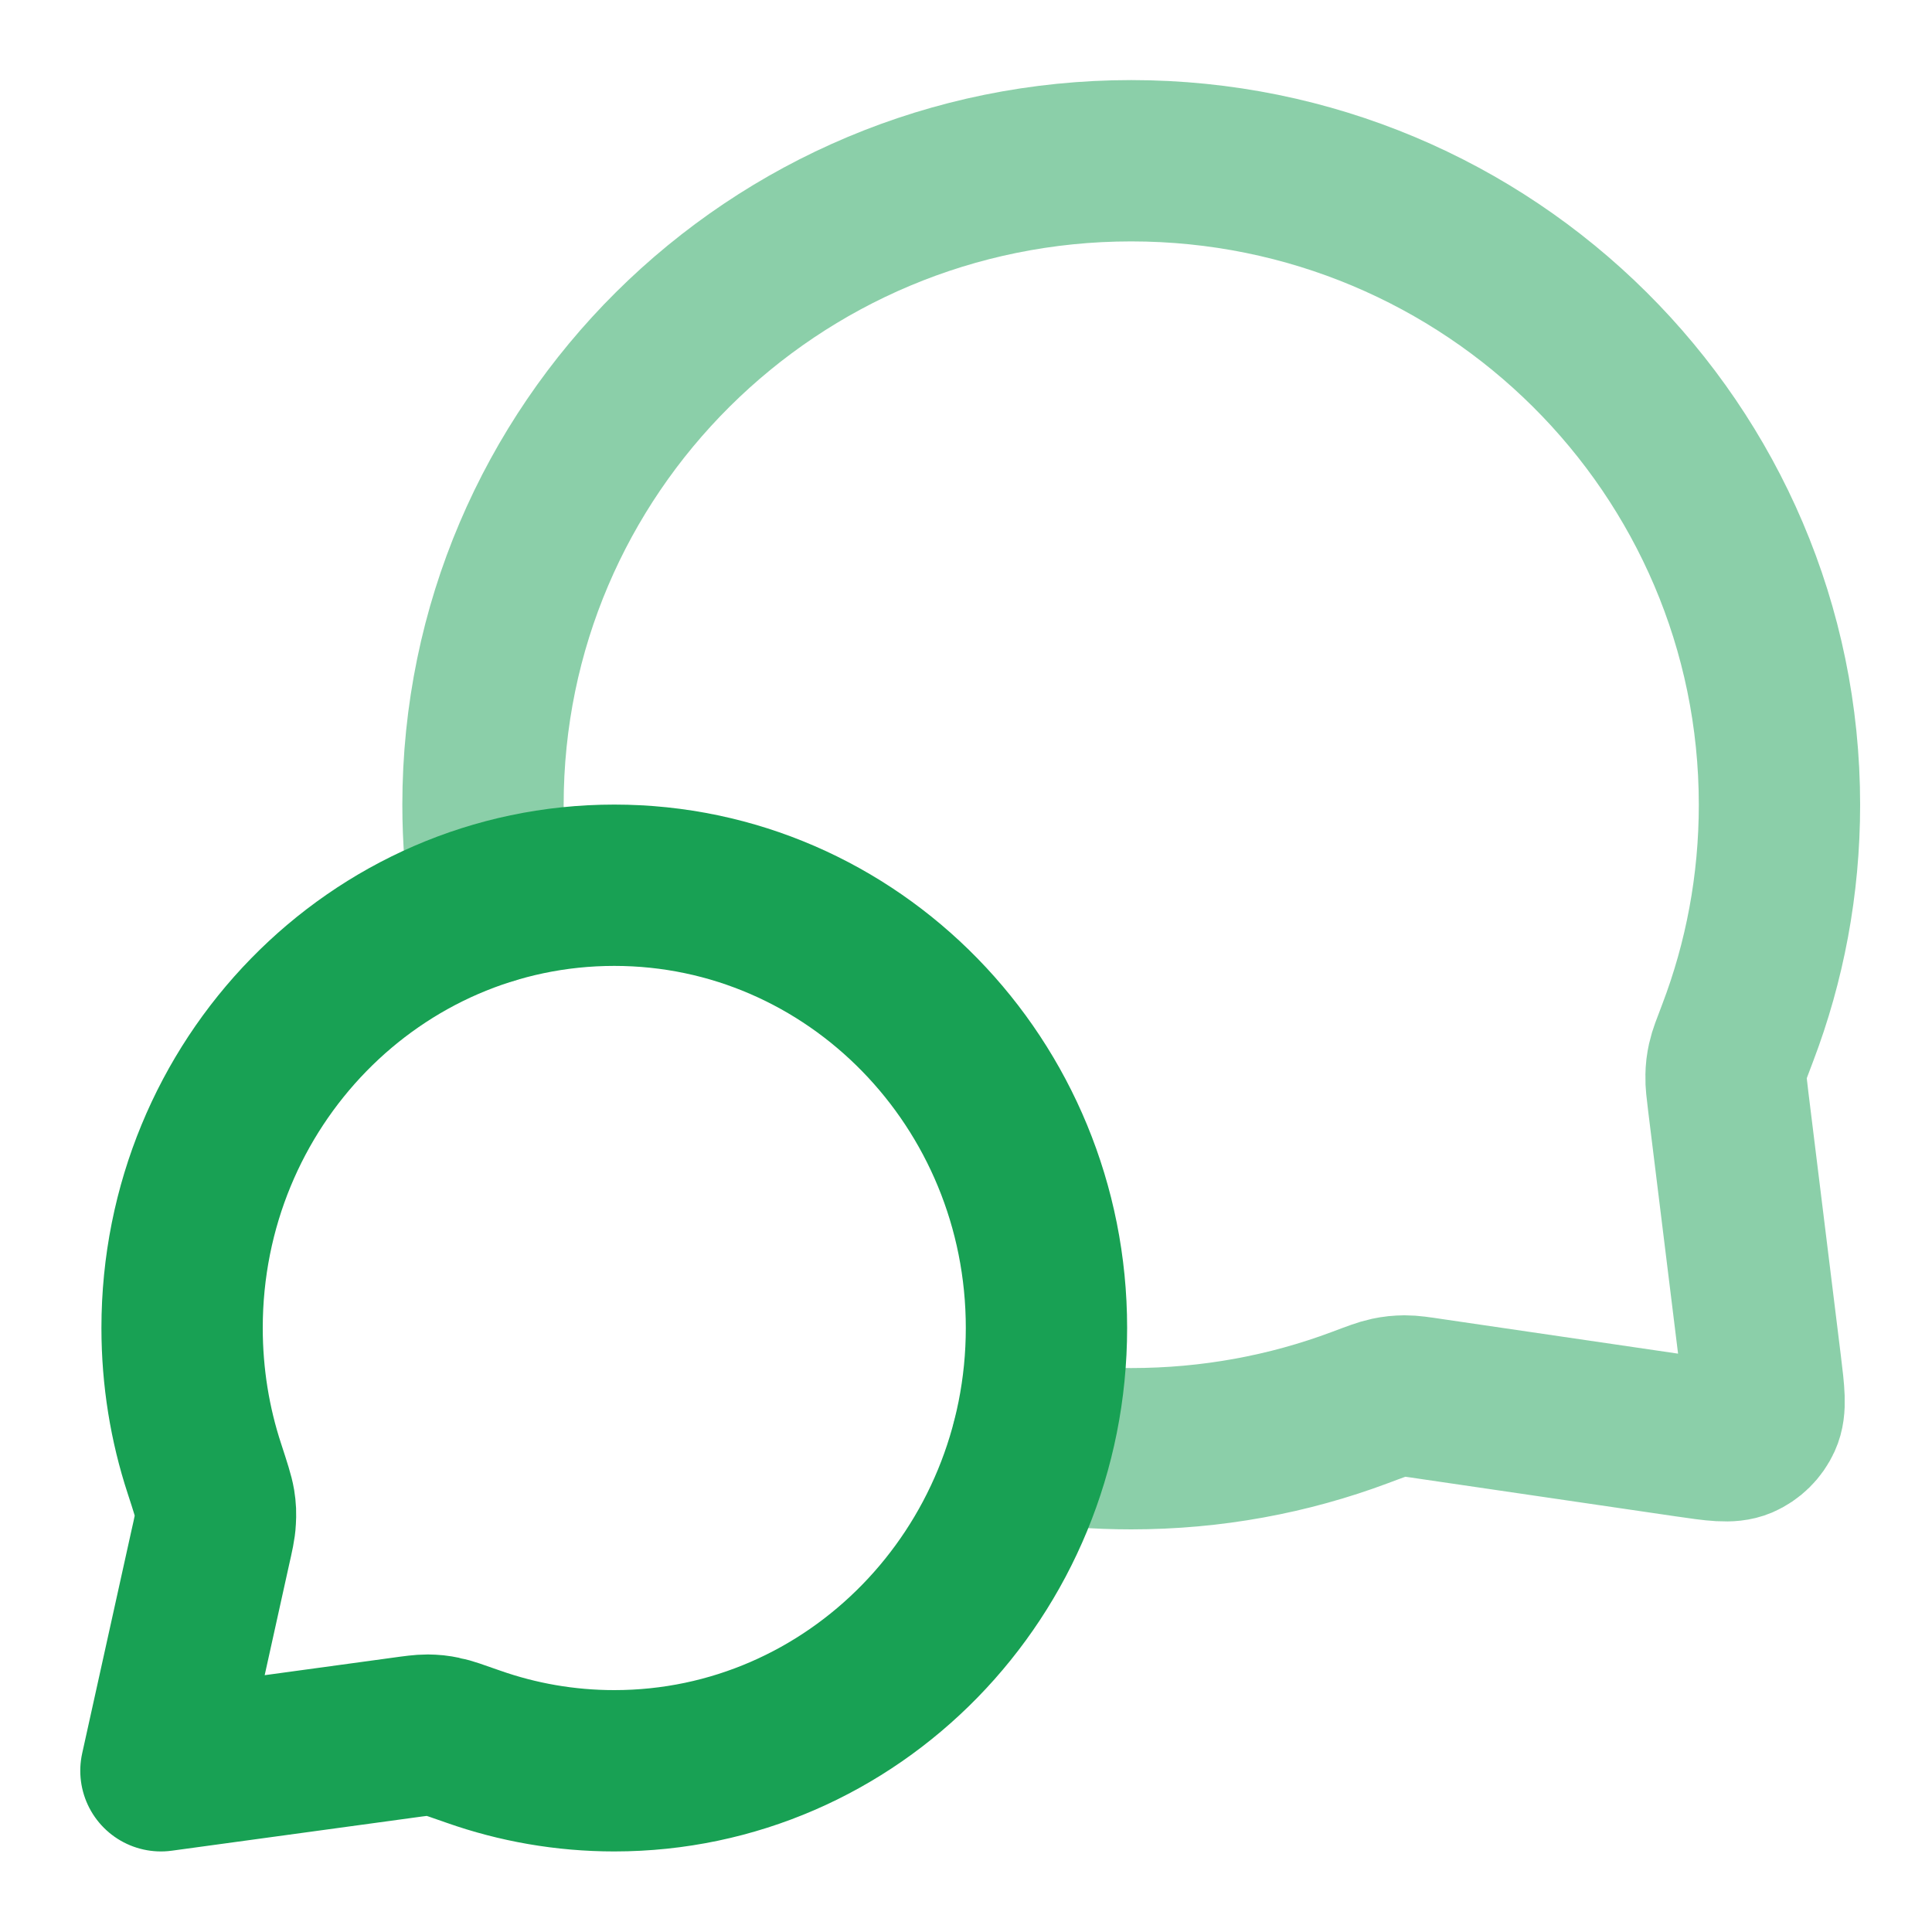
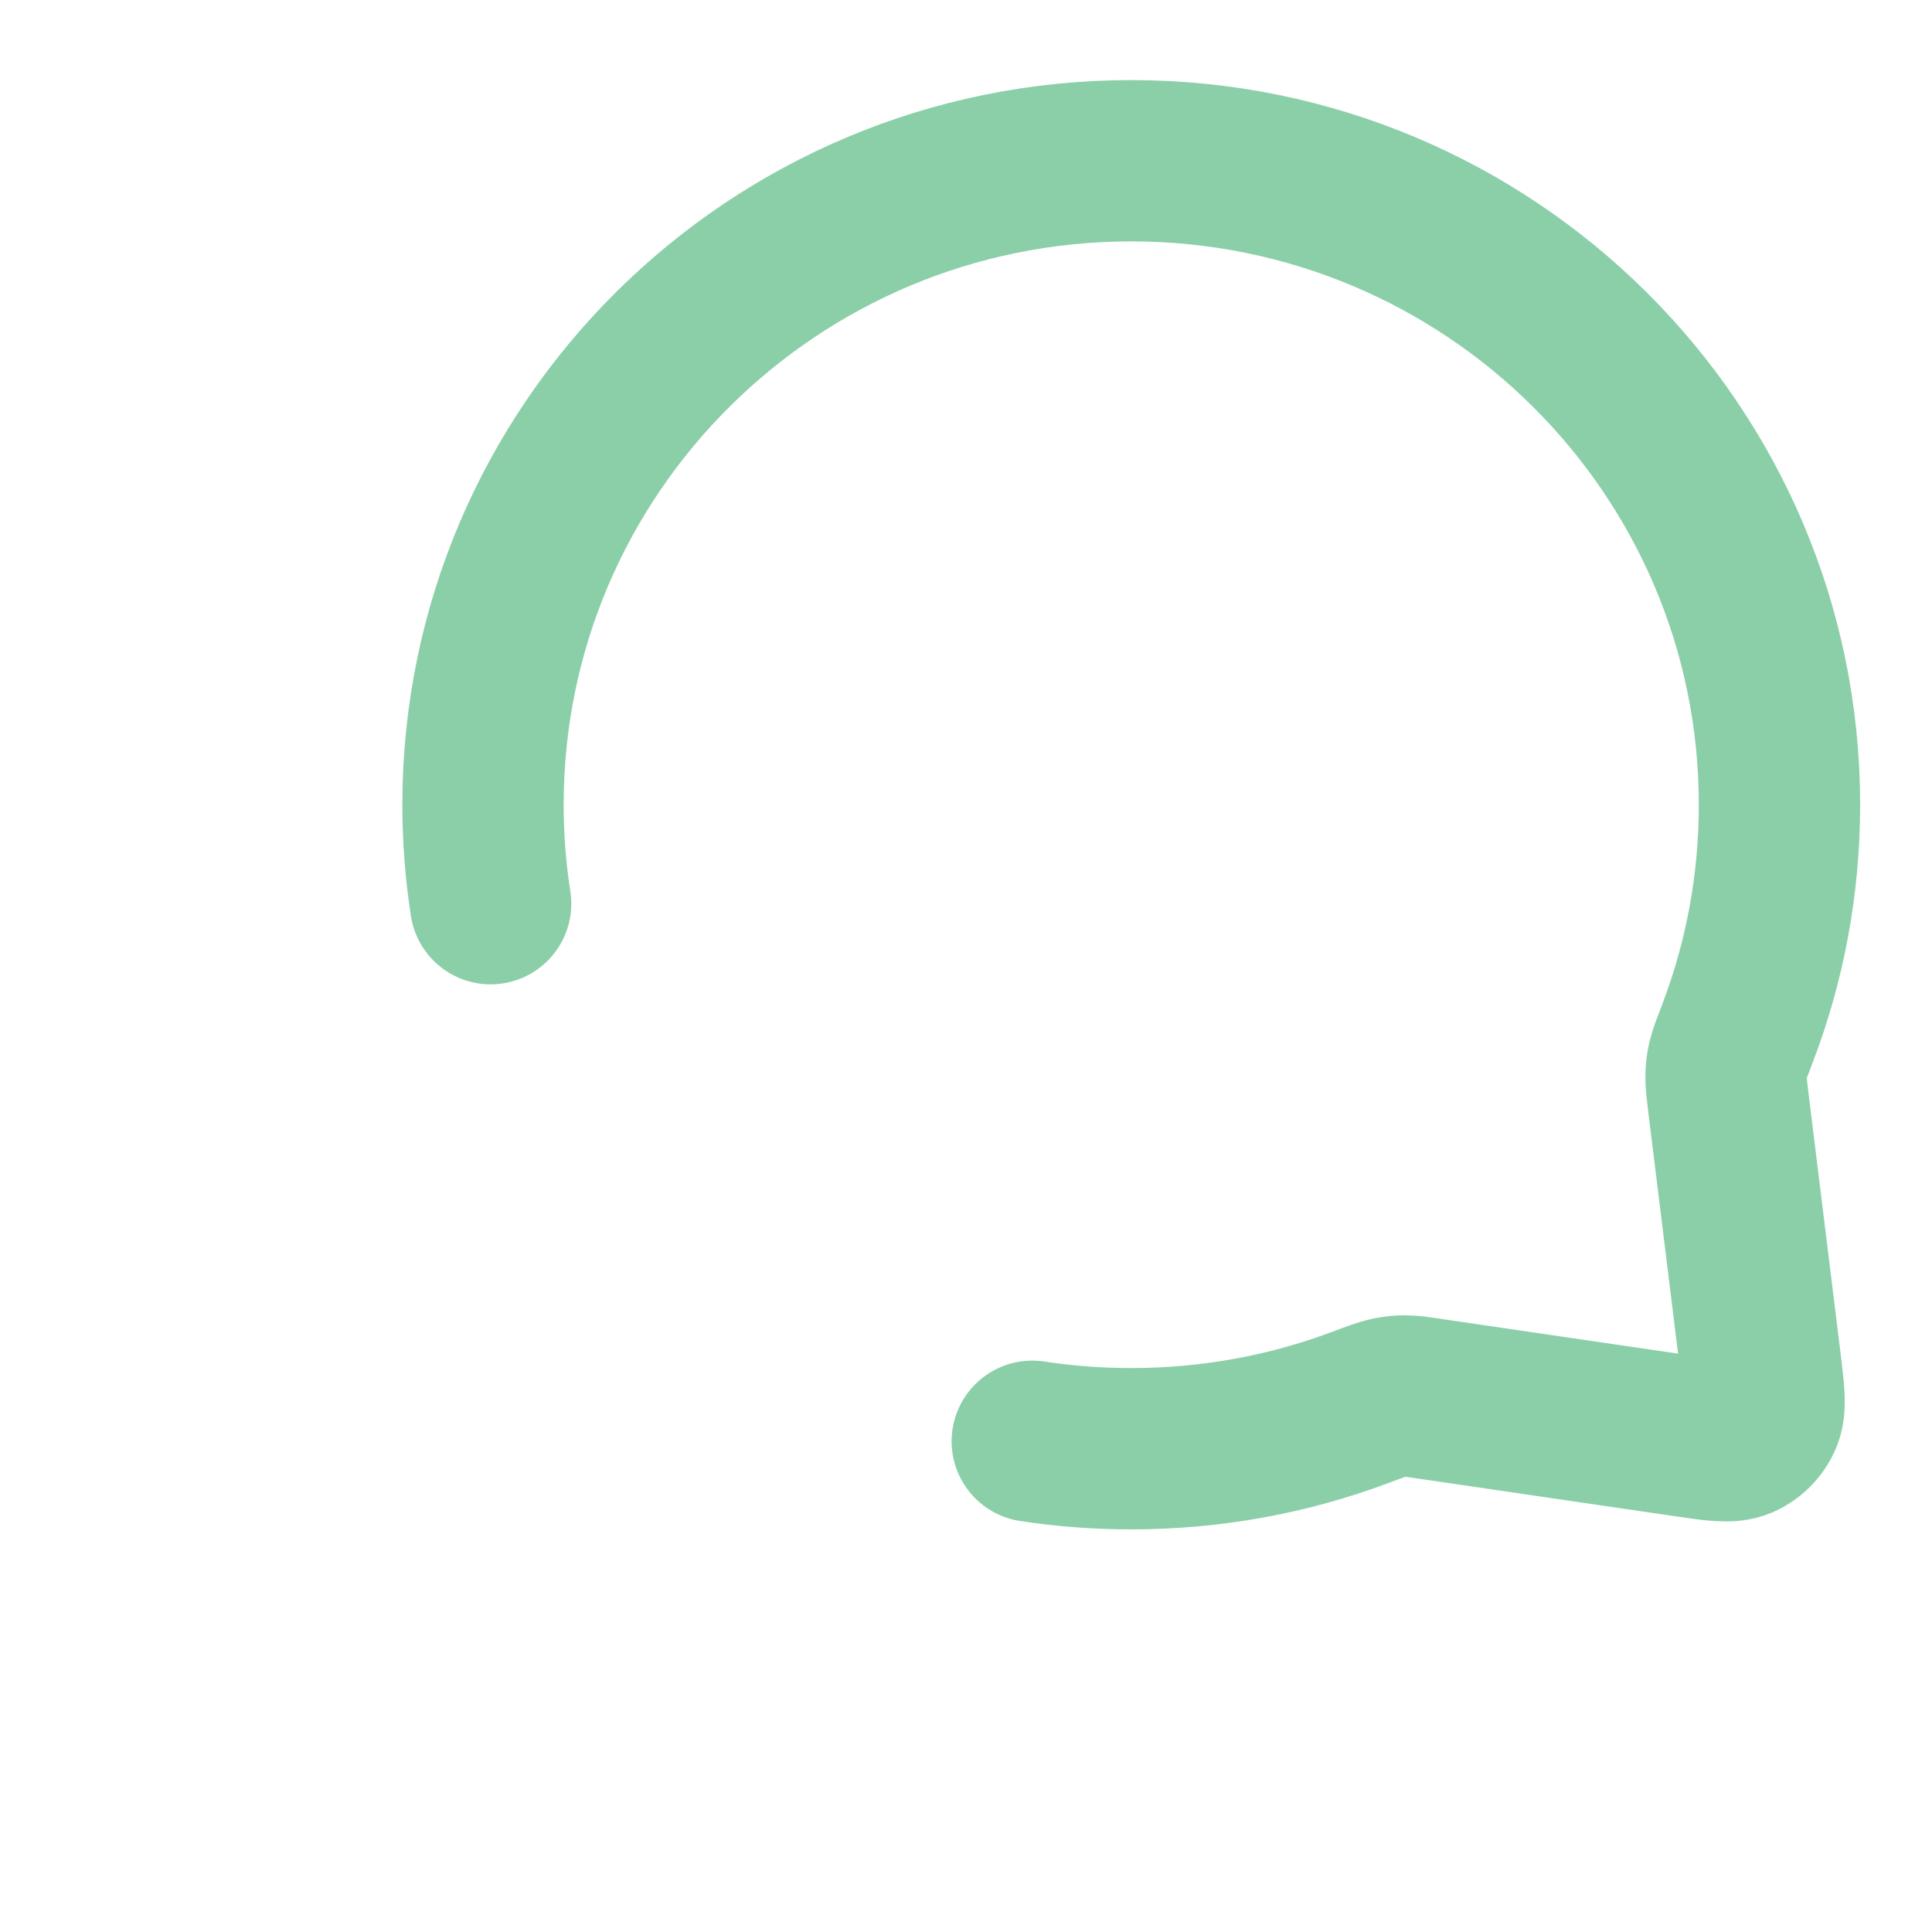
<svg xmlns="http://www.w3.org/2000/svg" width="20" height="20" viewBox="0 0 20 20" fill="none">
  <g clip-path="url(#clip0_926_7861)">
    <path opacity="0.5" d="M5.079 9.355C5.027 9.021 5 8.679 5 8.331C5 4.649 8.004 1.664 11.71 1.664C15.417 1.664 18.421 4.649 18.421 8.331C18.421 9.162 18.268 9.959 17.988 10.693C17.93 10.845 17.9 10.921 17.887 10.981C17.874 11.04 17.869 11.082 17.868 11.142C17.866 11.203 17.875 11.27 17.891 11.404L18.227 14.13C18.263 14.425 18.281 14.572 18.232 14.679C18.189 14.773 18.113 14.848 18.018 14.889C17.909 14.935 17.762 14.914 17.468 14.871L14.814 14.482C14.675 14.461 14.606 14.451 14.543 14.451C14.48 14.452 14.437 14.456 14.376 14.469C14.314 14.482 14.235 14.512 14.078 14.571C13.341 14.847 12.544 14.997 11.71 14.997C11.362 14.997 11.02 14.971 10.686 14.92" stroke="#18A154" stroke-width="1.67" stroke-linecap="round" stroke-linejoin="round" />
-     <path d="M10.833 13.747C10.833 16.279 8.83 18.331 6.359 18.331C5.849 18.331 5.358 18.243 4.901 18.082C4.728 18.021 4.641 17.99 4.583 17.979C4.521 17.966 4.488 17.963 4.425 17.962C4.366 17.962 4.298 17.971 4.162 17.99L1.666 18.331L2.175 16.029C2.209 15.879 2.226 15.803 2.229 15.736C2.233 15.667 2.232 15.628 2.221 15.559C2.21 15.493 2.179 15.396 2.116 15.203C1.966 14.746 1.885 14.256 1.885 13.747C1.885 11.216 3.888 9.164 6.359 9.164C8.83 9.164 10.833 11.216 10.833 13.747Z" stroke="#18A154" stroke-width="1.67" stroke-linecap="round" stroke-linejoin="round" />
  </g>
  <defs>
    <clipPath id="clip0_926_7861">
      <rect width="20" height="20" fill="white" />
    </clipPath>
  </defs>
</svg>